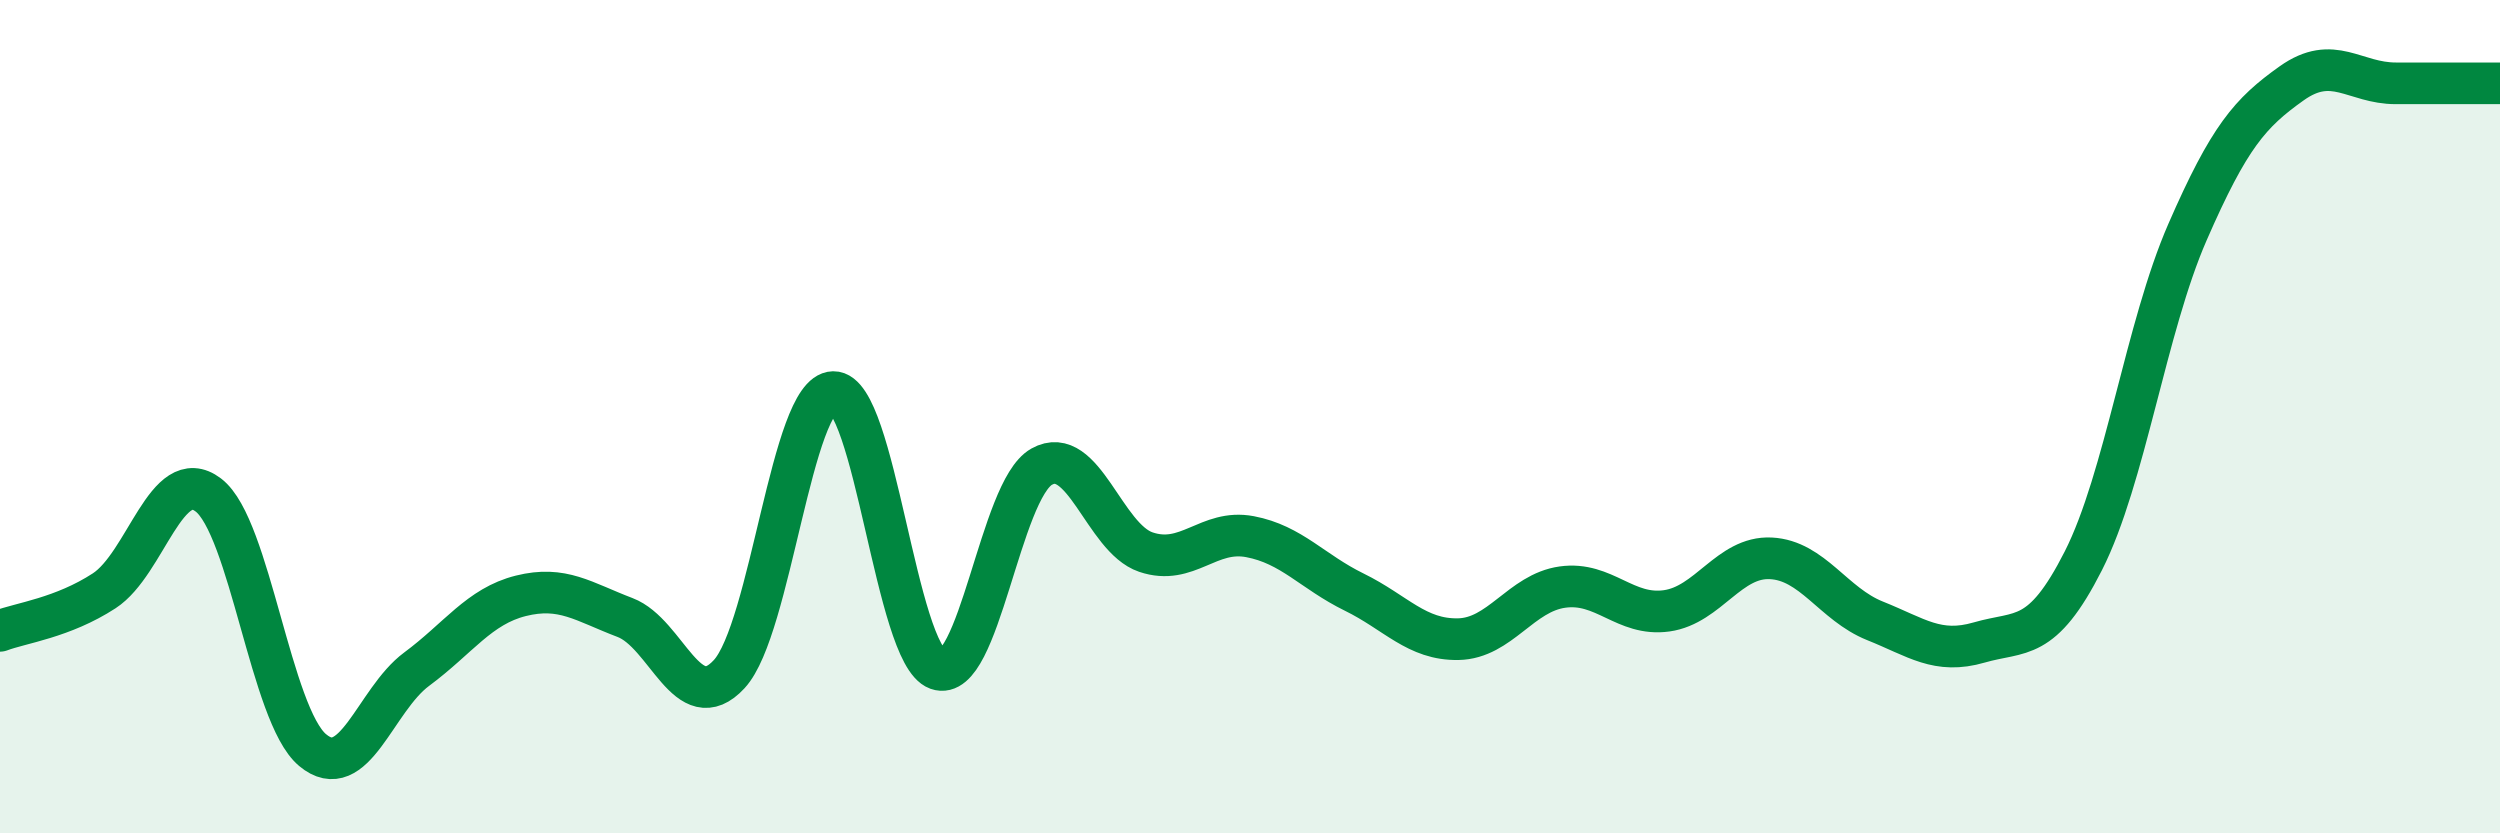
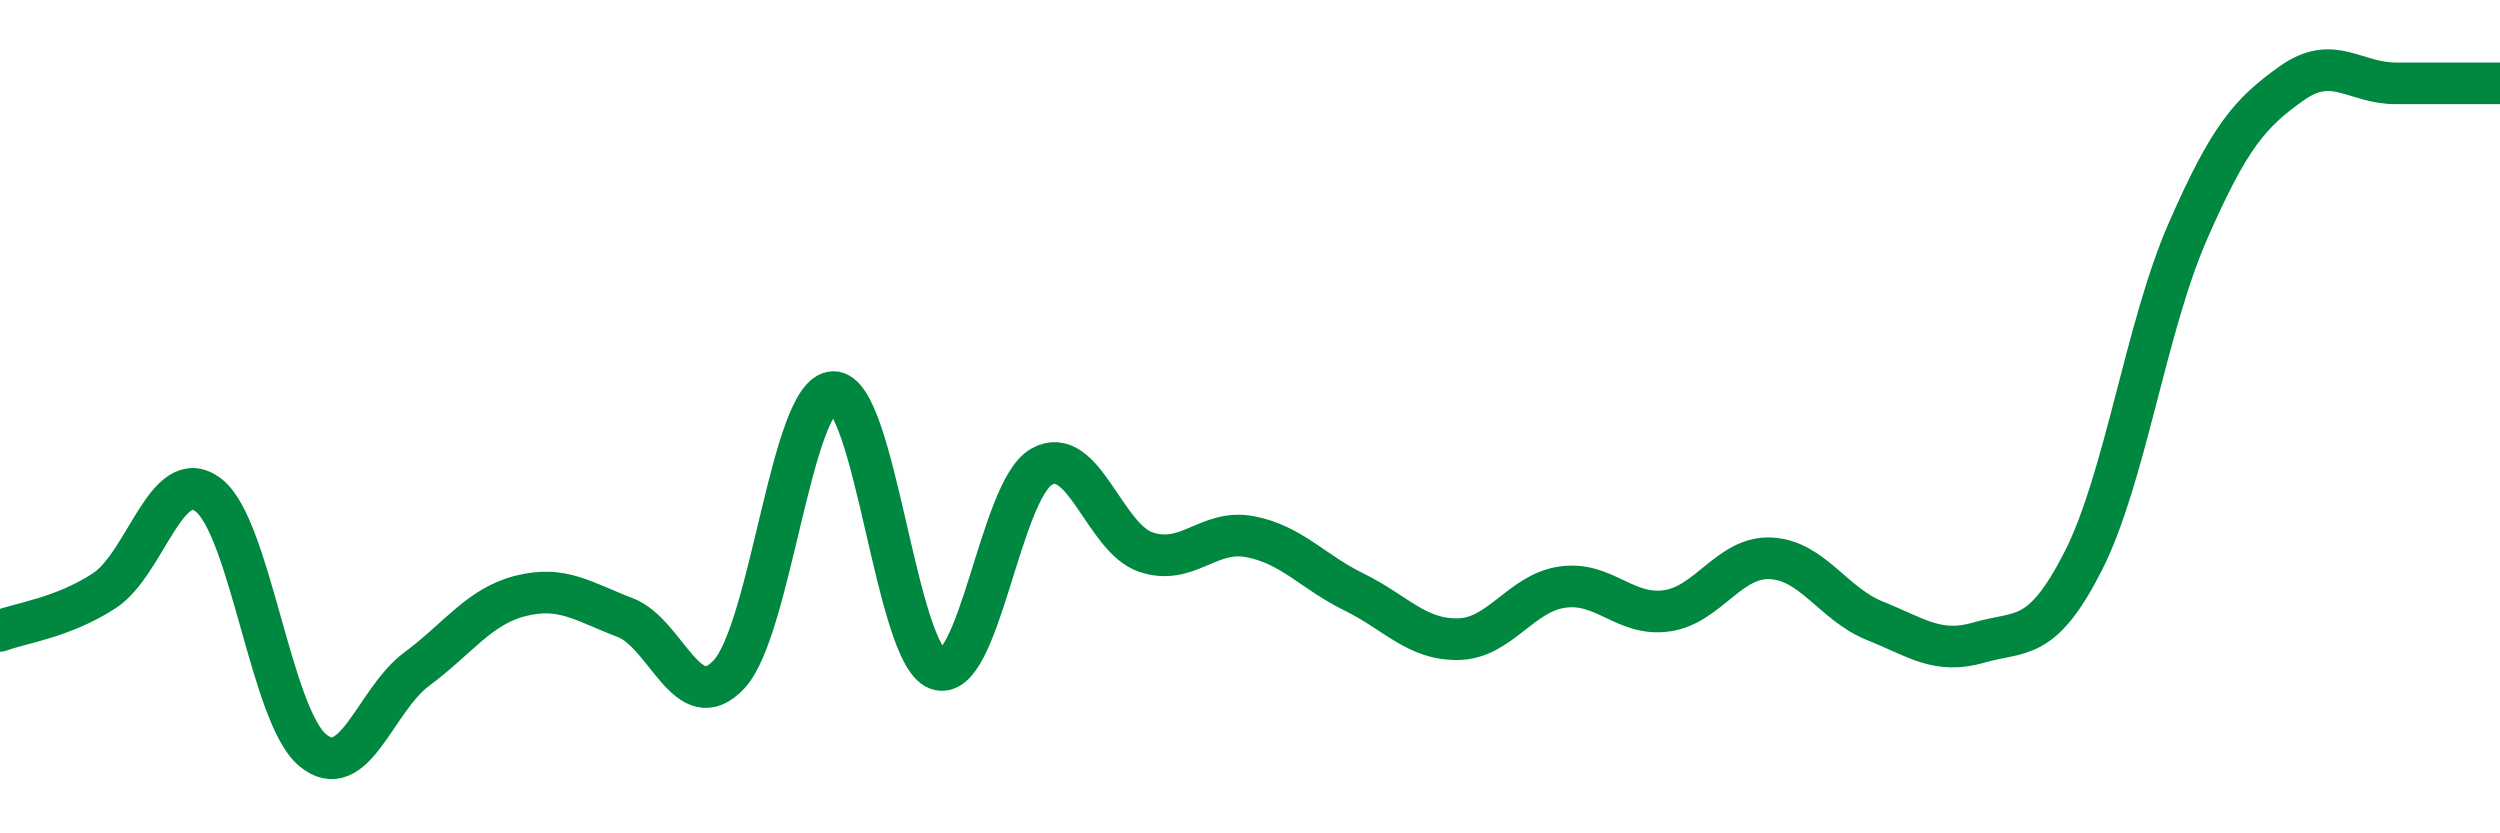
<svg xmlns="http://www.w3.org/2000/svg" width="60" height="20" viewBox="0 0 60 20">
-   <path d="M 0,15.14 C 0.5,14.95 1.5,14.83 2.5,14.18 C 3.5,13.53 4,11.12 5,11.88 C 6,12.64 6.5,17.16 7.5,18 C 8.5,18.84 9,16.8 10,16.06 C 11,15.32 11.5,14.55 12.5,14.3 C 13.5,14.05 14,14.44 15,14.82 C 16,15.2 16.5,17.26 17.5,16.18 C 18.5,15.1 19,9.43 20,9.41 C 21,9.39 21.5,15.7 22.5,16.06 C 23.5,16.42 24,11.76 25,11.2 C 26,10.64 26.5,12.91 27.5,13.25 C 28.5,13.59 29,12.69 30,12.88 C 31,13.07 31.5,13.72 32.5,14.21 C 33.5,14.7 34,15.36 35,15.34 C 36,15.32 36.5,14.23 37.5,14.09 C 38.5,13.95 39,14.8 40,14.66 C 41,14.52 41.5,13.35 42.5,13.4 C 43.5,13.45 44,14.5 45,14.9 C 46,15.3 46.5,15.71 47.5,15.42 C 48.5,15.13 49,15.43 50,13.46 C 51,11.49 51.5,7.86 52.5,5.57 C 53.5,3.28 54,2.71 55,2 C 56,1.29 56.5,2 57.5,2 C 58.5,2 59.5,2 60,2L60 20L0 20Z" fill="#008740" opacity="0.1" stroke-linecap="round" stroke-linejoin="round" />
  <path d="M 0,15.14 C 0.5,14.95 1.5,14.83 2.5,14.18 C 3.5,13.53 4,11.12 5,11.88 C 6,12.64 6.5,17.16 7.5,18 C 8.5,18.84 9,16.8 10,16.06 C 11,15.32 11.5,14.55 12.5,14.3 C 13.5,14.05 14,14.44 15,14.82 C 16,15.2 16.5,17.26 17.5,16.18 C 18.5,15.1 19,9.43 20,9.41 C 21,9.39 21.5,15.7 22.5,16.06 C 23.5,16.42 24,11.76 25,11.2 C 26,10.64 26.5,12.91 27.5,13.25 C 28.5,13.59 29,12.69 30,12.88 C 31,13.07 31.5,13.72 32.5,14.21 C 33.5,14.7 34,15.36 35,15.34 C 36,15.32 36.5,14.23 37.5,14.09 C 38.5,13.95 39,14.8 40,14.66 C 41,14.52 41.5,13.35 42.5,13.4 C 43.5,13.45 44,14.5 45,14.9 C 46,15.3 46.5,15.71 47.5,15.42 C 48.5,15.13 49,15.43 50,13.46 C 51,11.49 51.5,7.86 52.5,5.57 C 53.5,3.28 54,2.71 55,2 C 56,1.29 56.5,2 57.5,2 C 58.5,2 59.5,2 60,2" stroke="#008740" stroke-width="1" fill="none" stroke-linecap="round" stroke-linejoin="round" />
</svg>